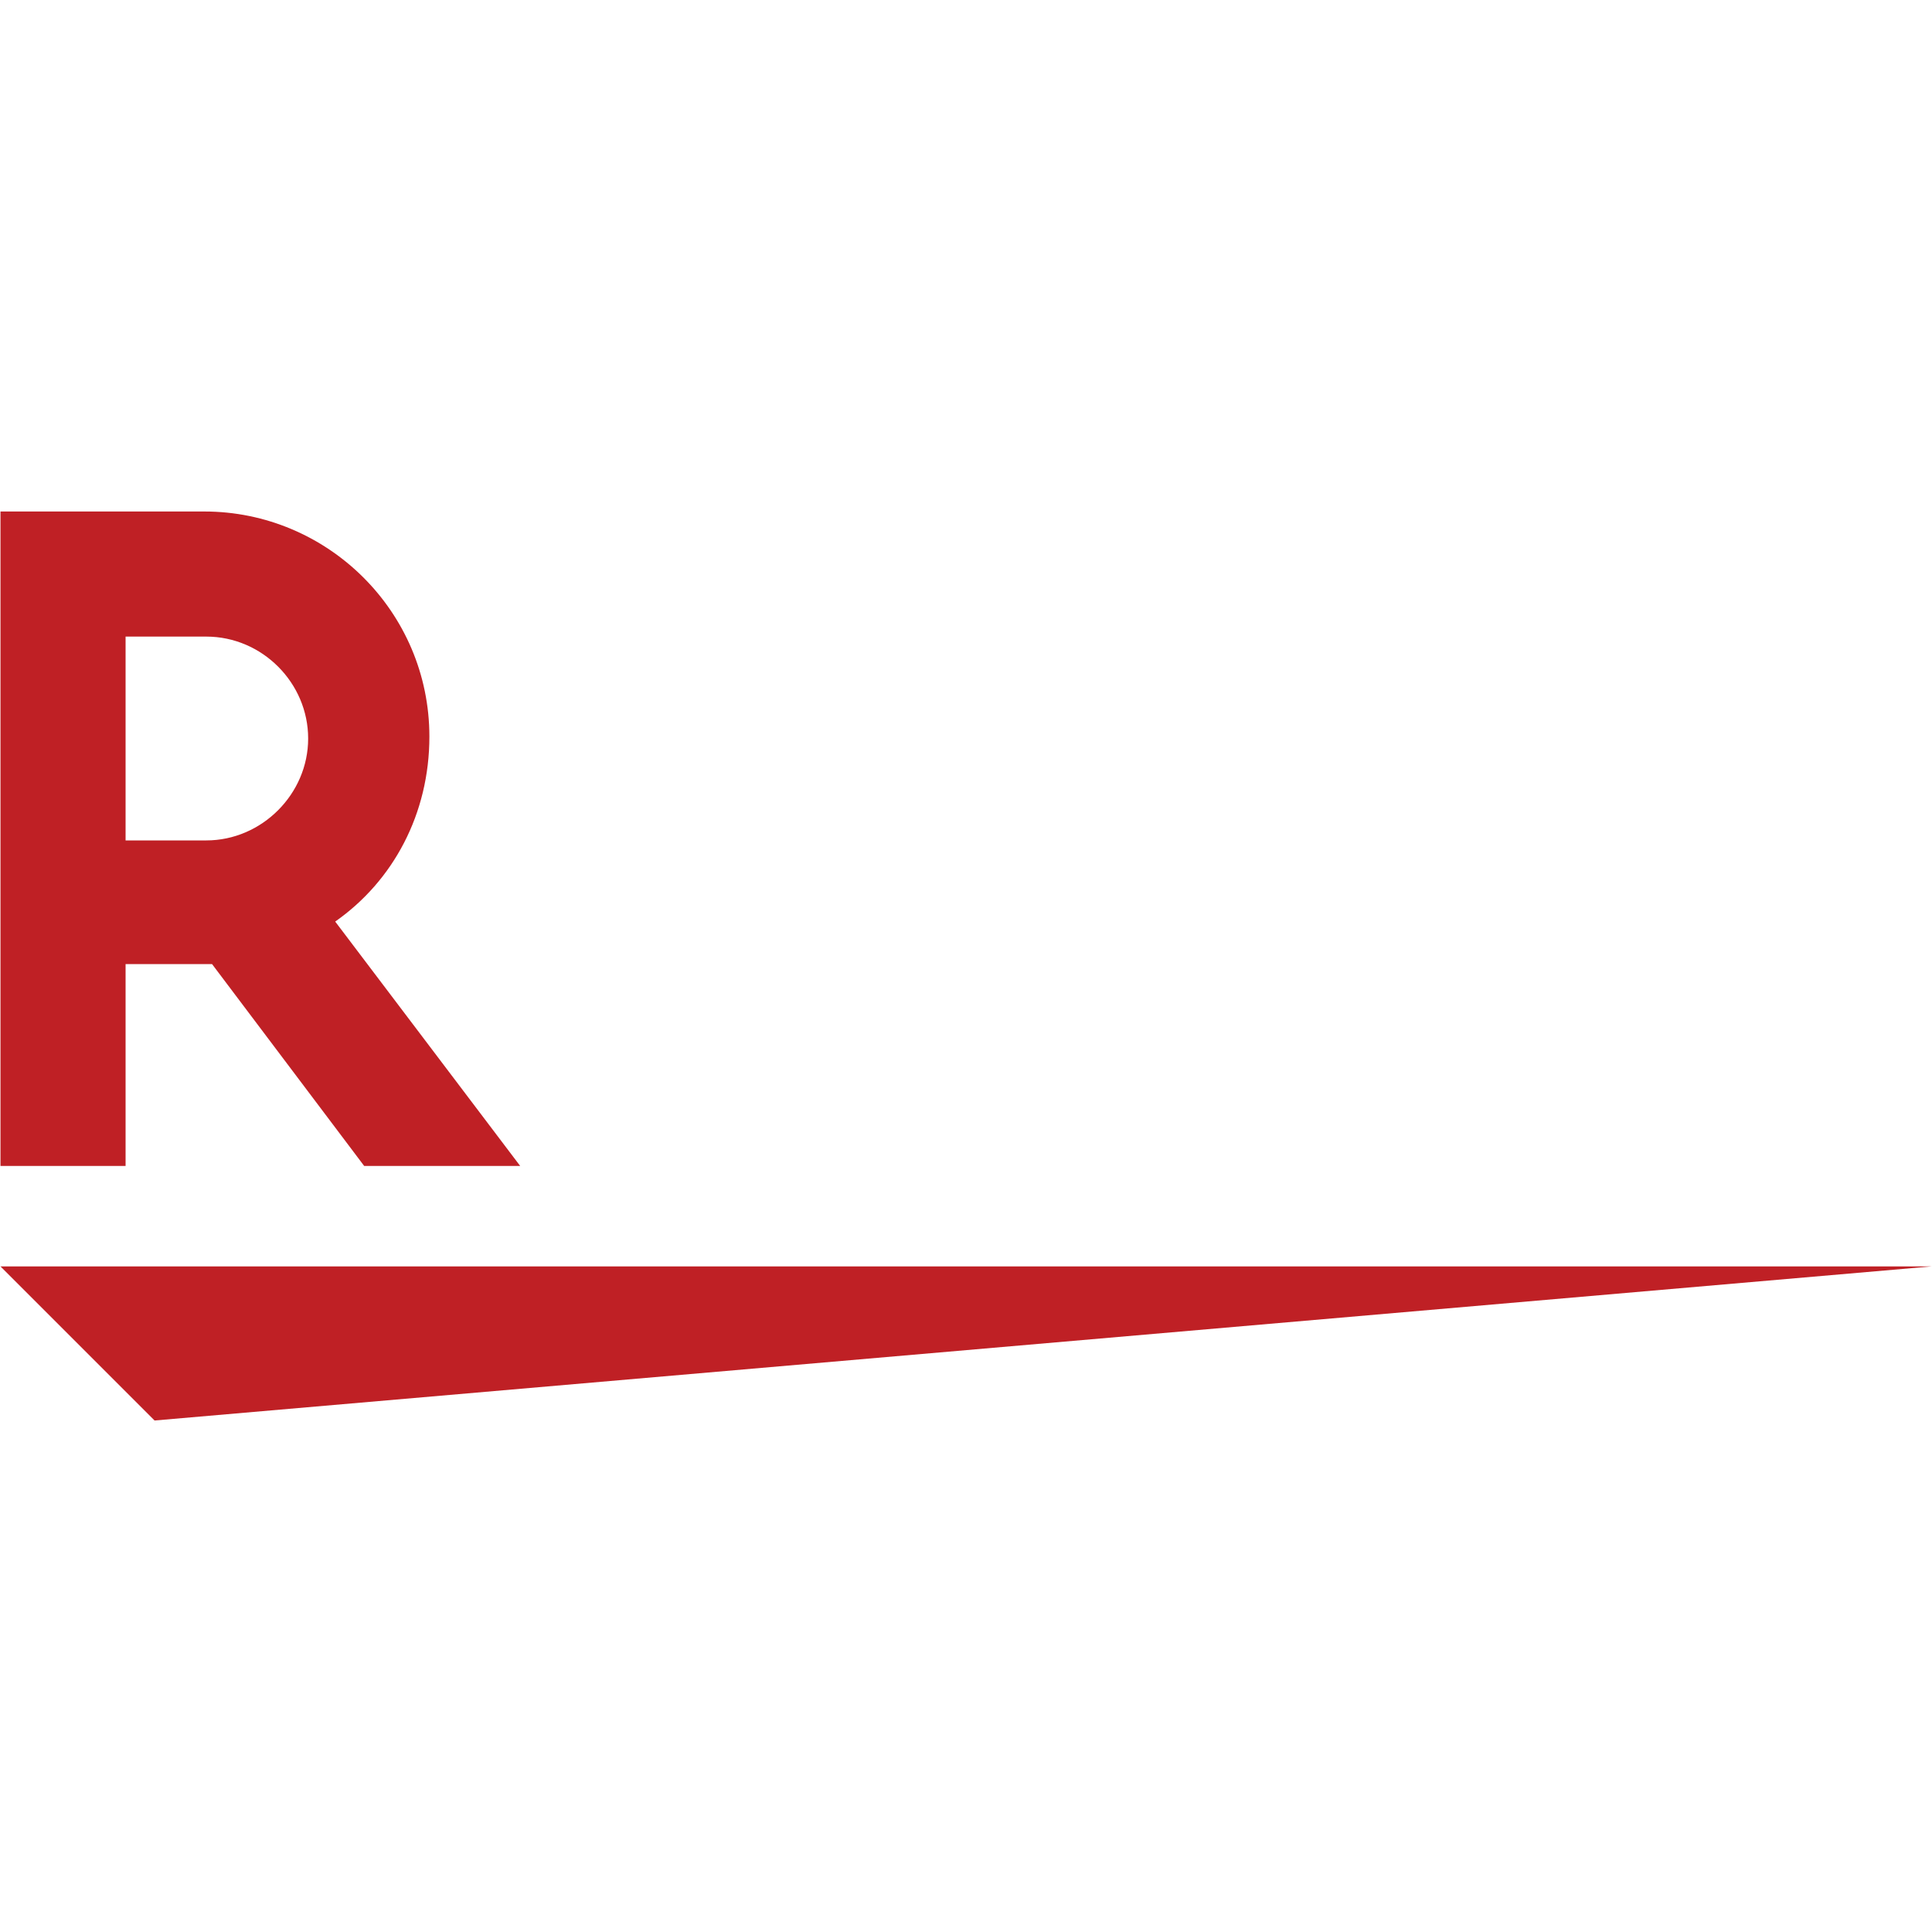
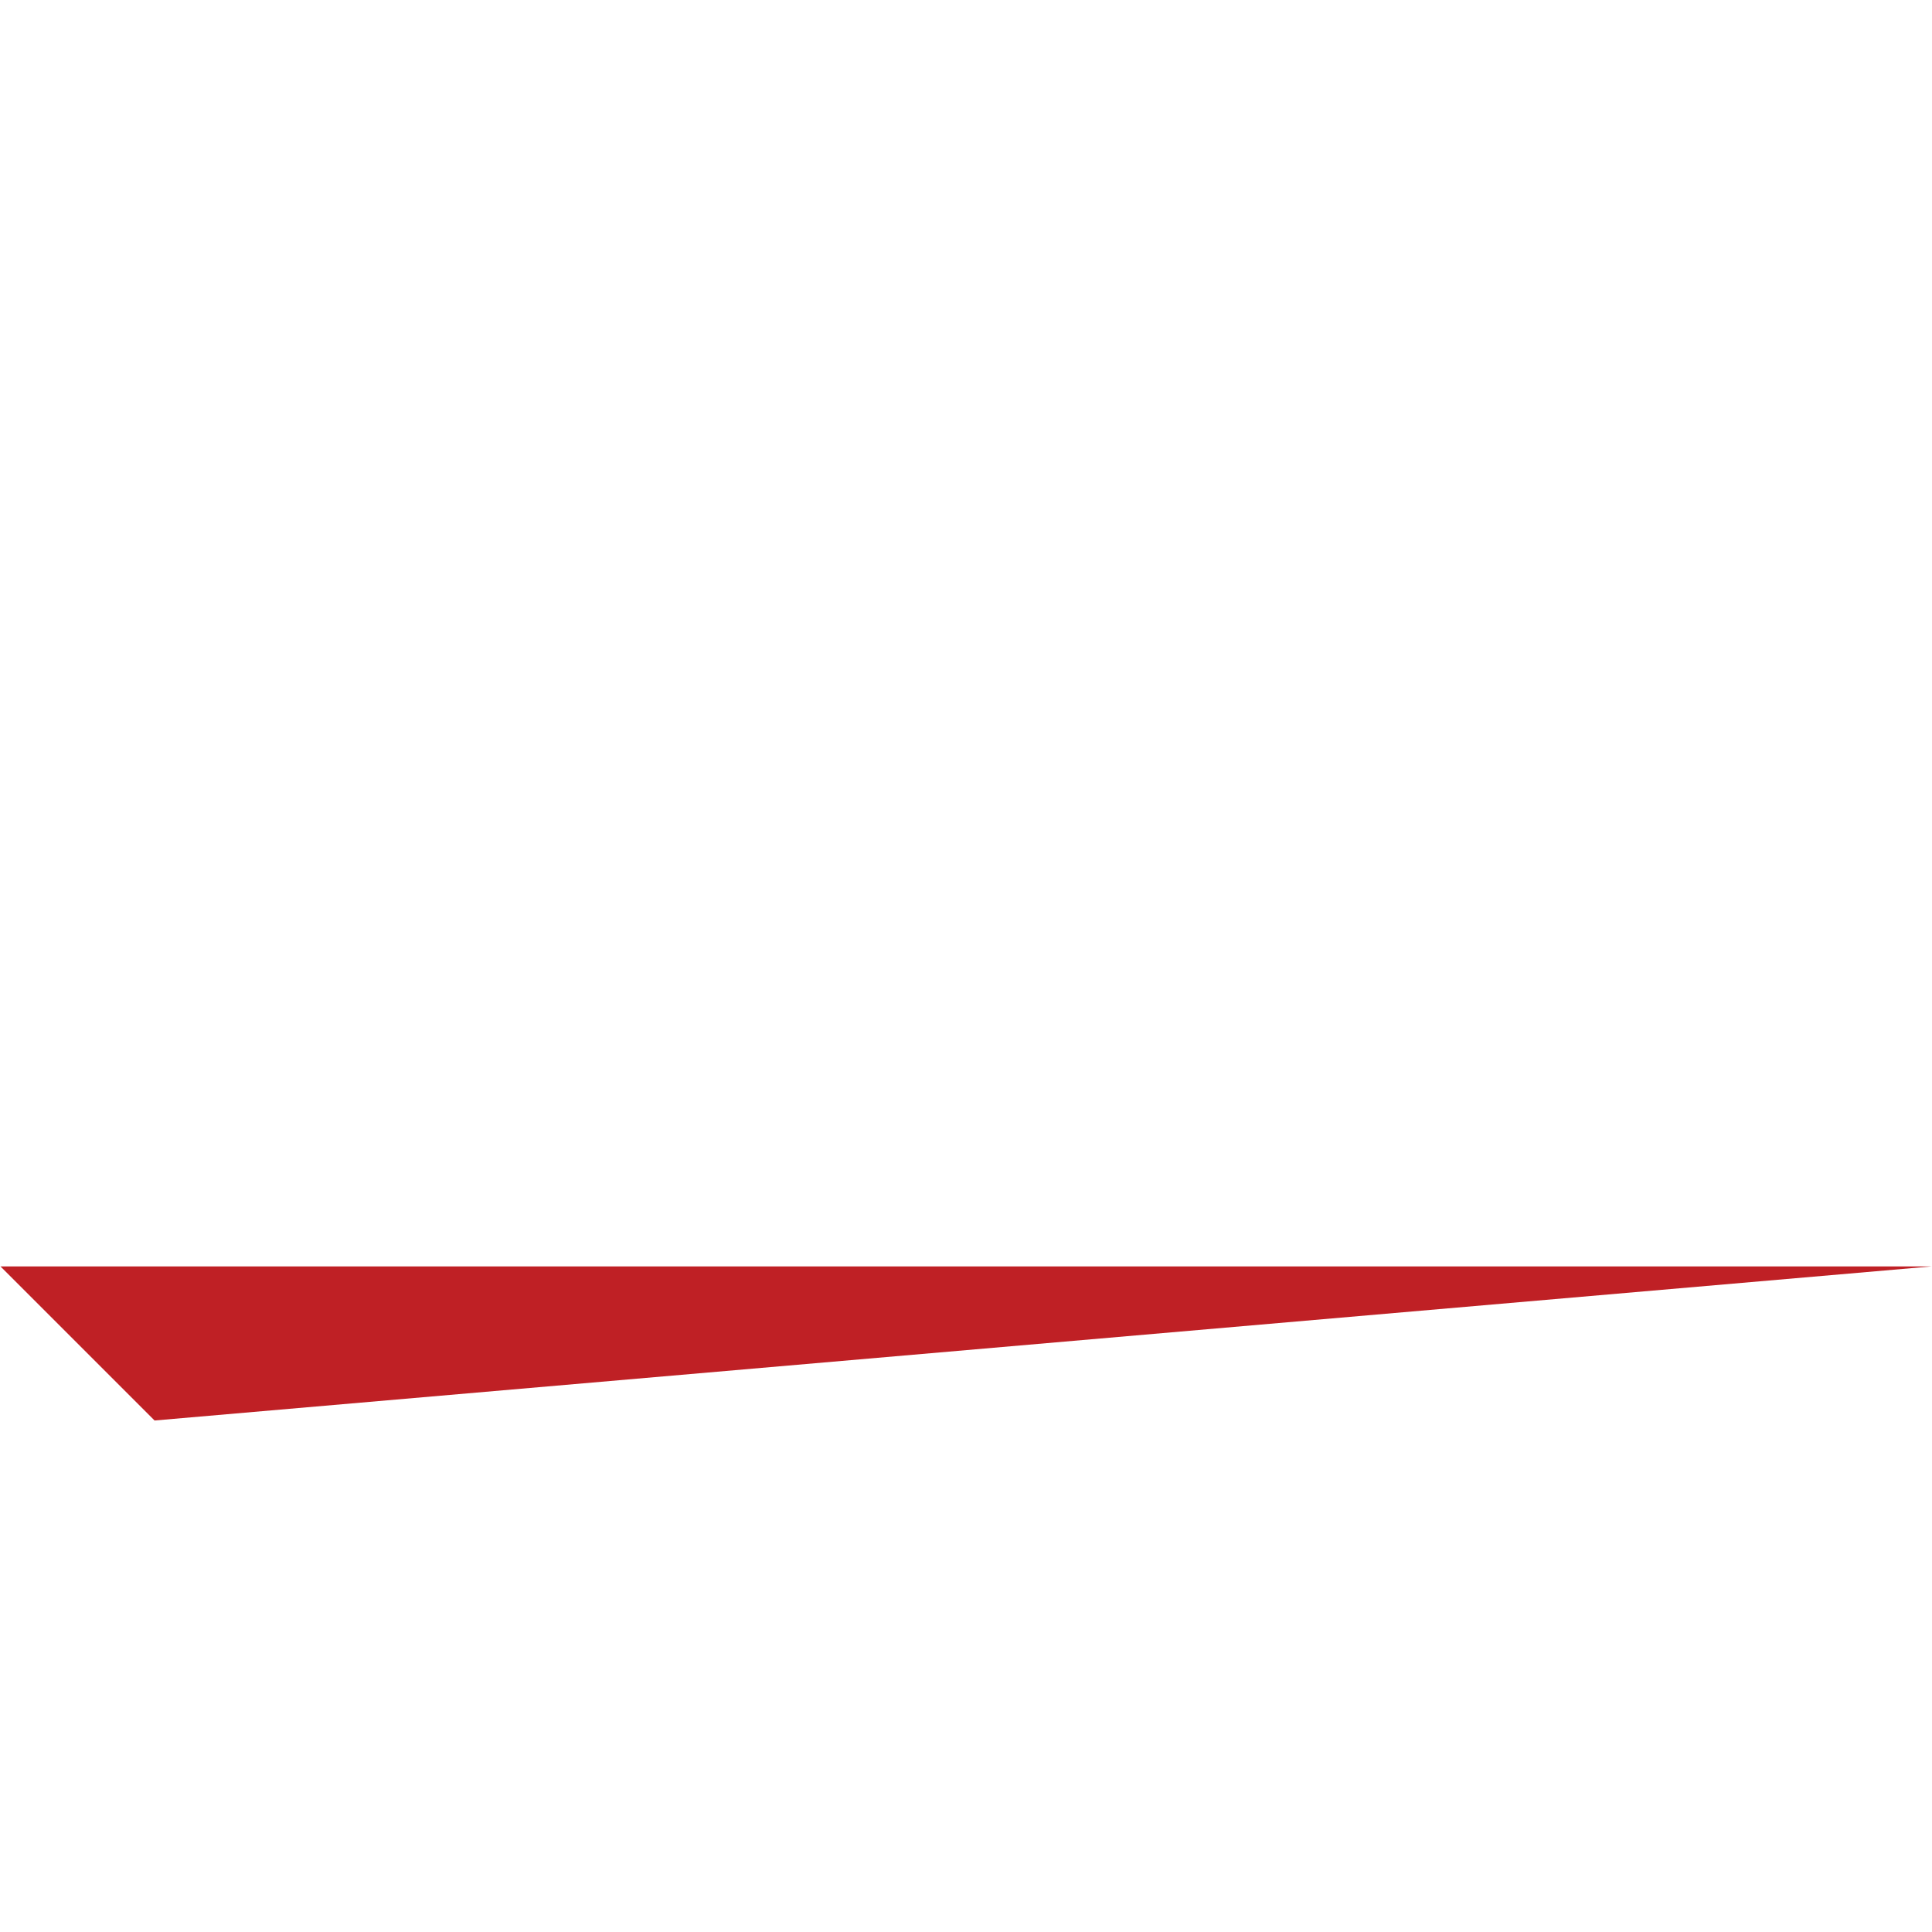
<svg xmlns="http://www.w3.org/2000/svg" id="Layer_1" data-name="Layer 1" viewBox="0 0 40 40">
  <defs>
    <style>
      .cls-1 {
        fill: #bf2025;
      }
    </style>
  </defs>
  <polygon id="shape" class="cls-1" points="39.99 26.22 .01 26.22 3.2 29.41 39.99 26.22" />
-   <path id="R" class="cls-1" d="M2.6,24.18v-4.22h1.79l3.15,4.18h3.23l-3.83-5.06c1.2-.84,1.95-2.23,1.95-3.83,0-2.59-2.11-4.66-4.66-4.66H.01v13.55h2.59v.04ZM2.6,13.18h1.67c1.16,0,2.11.96,2.11,2.11s-.96,2.11-2.11,2.11h-1.67v-4.22Z" />
</svg>